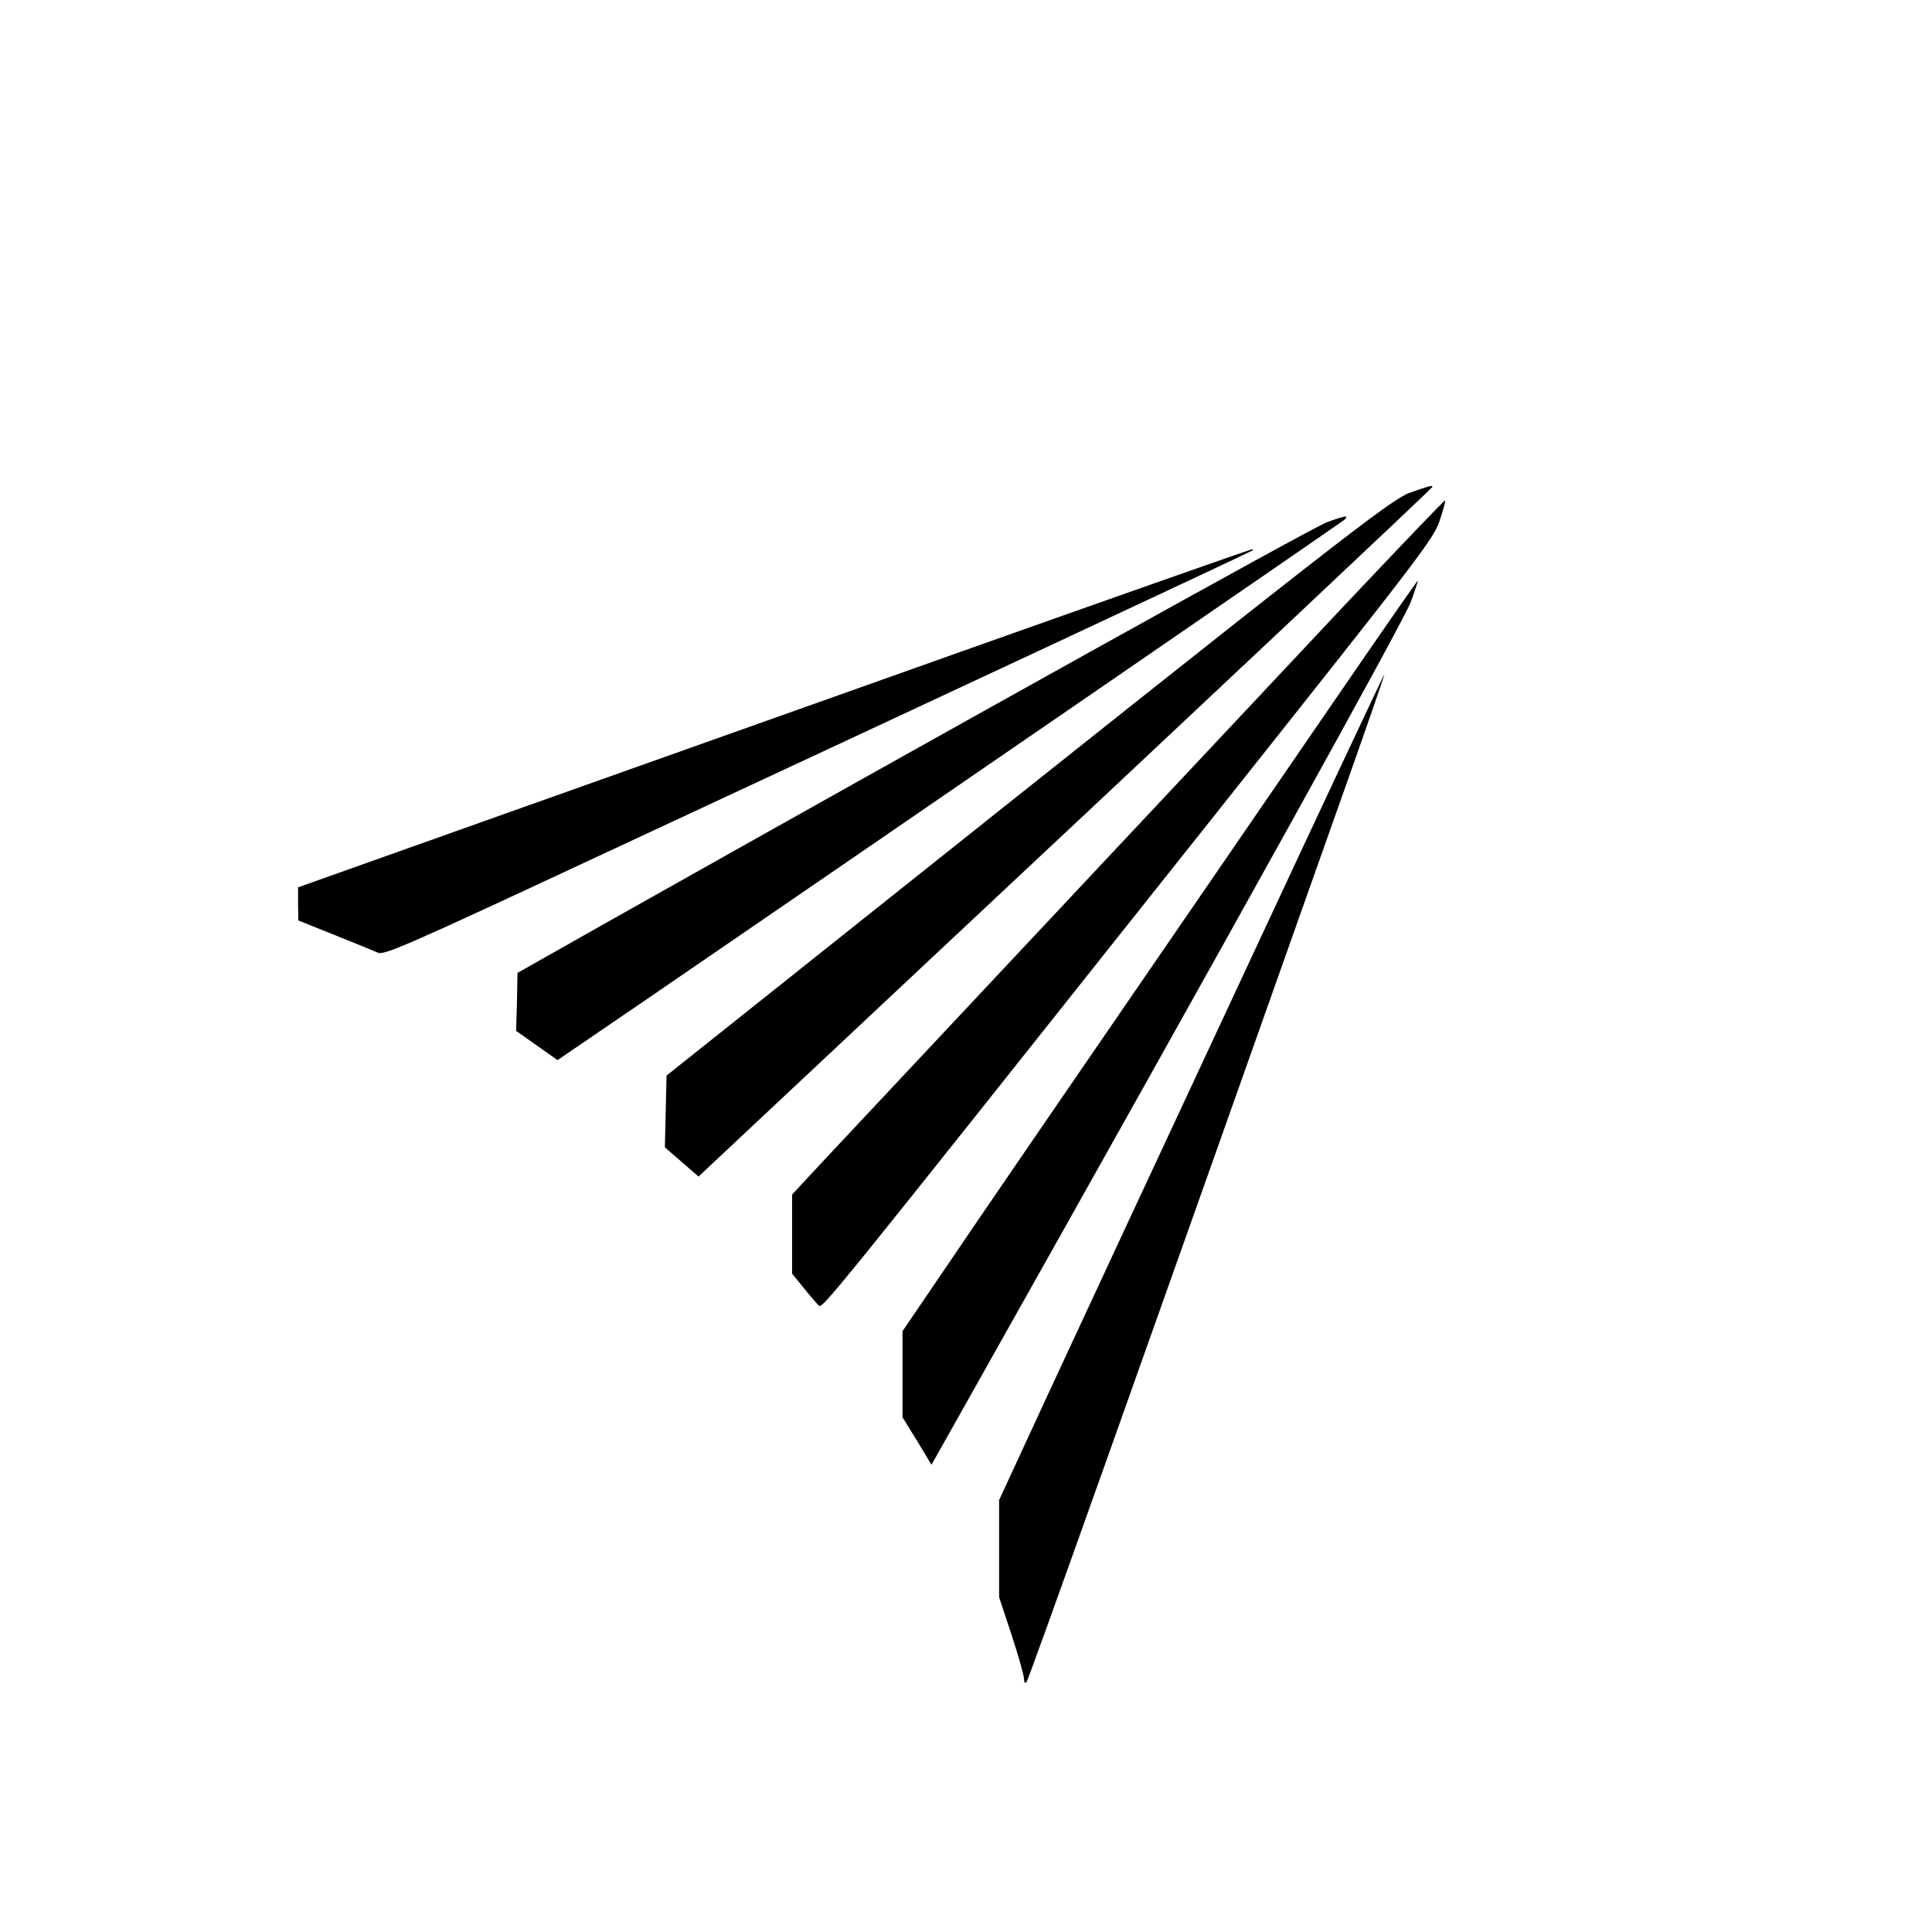
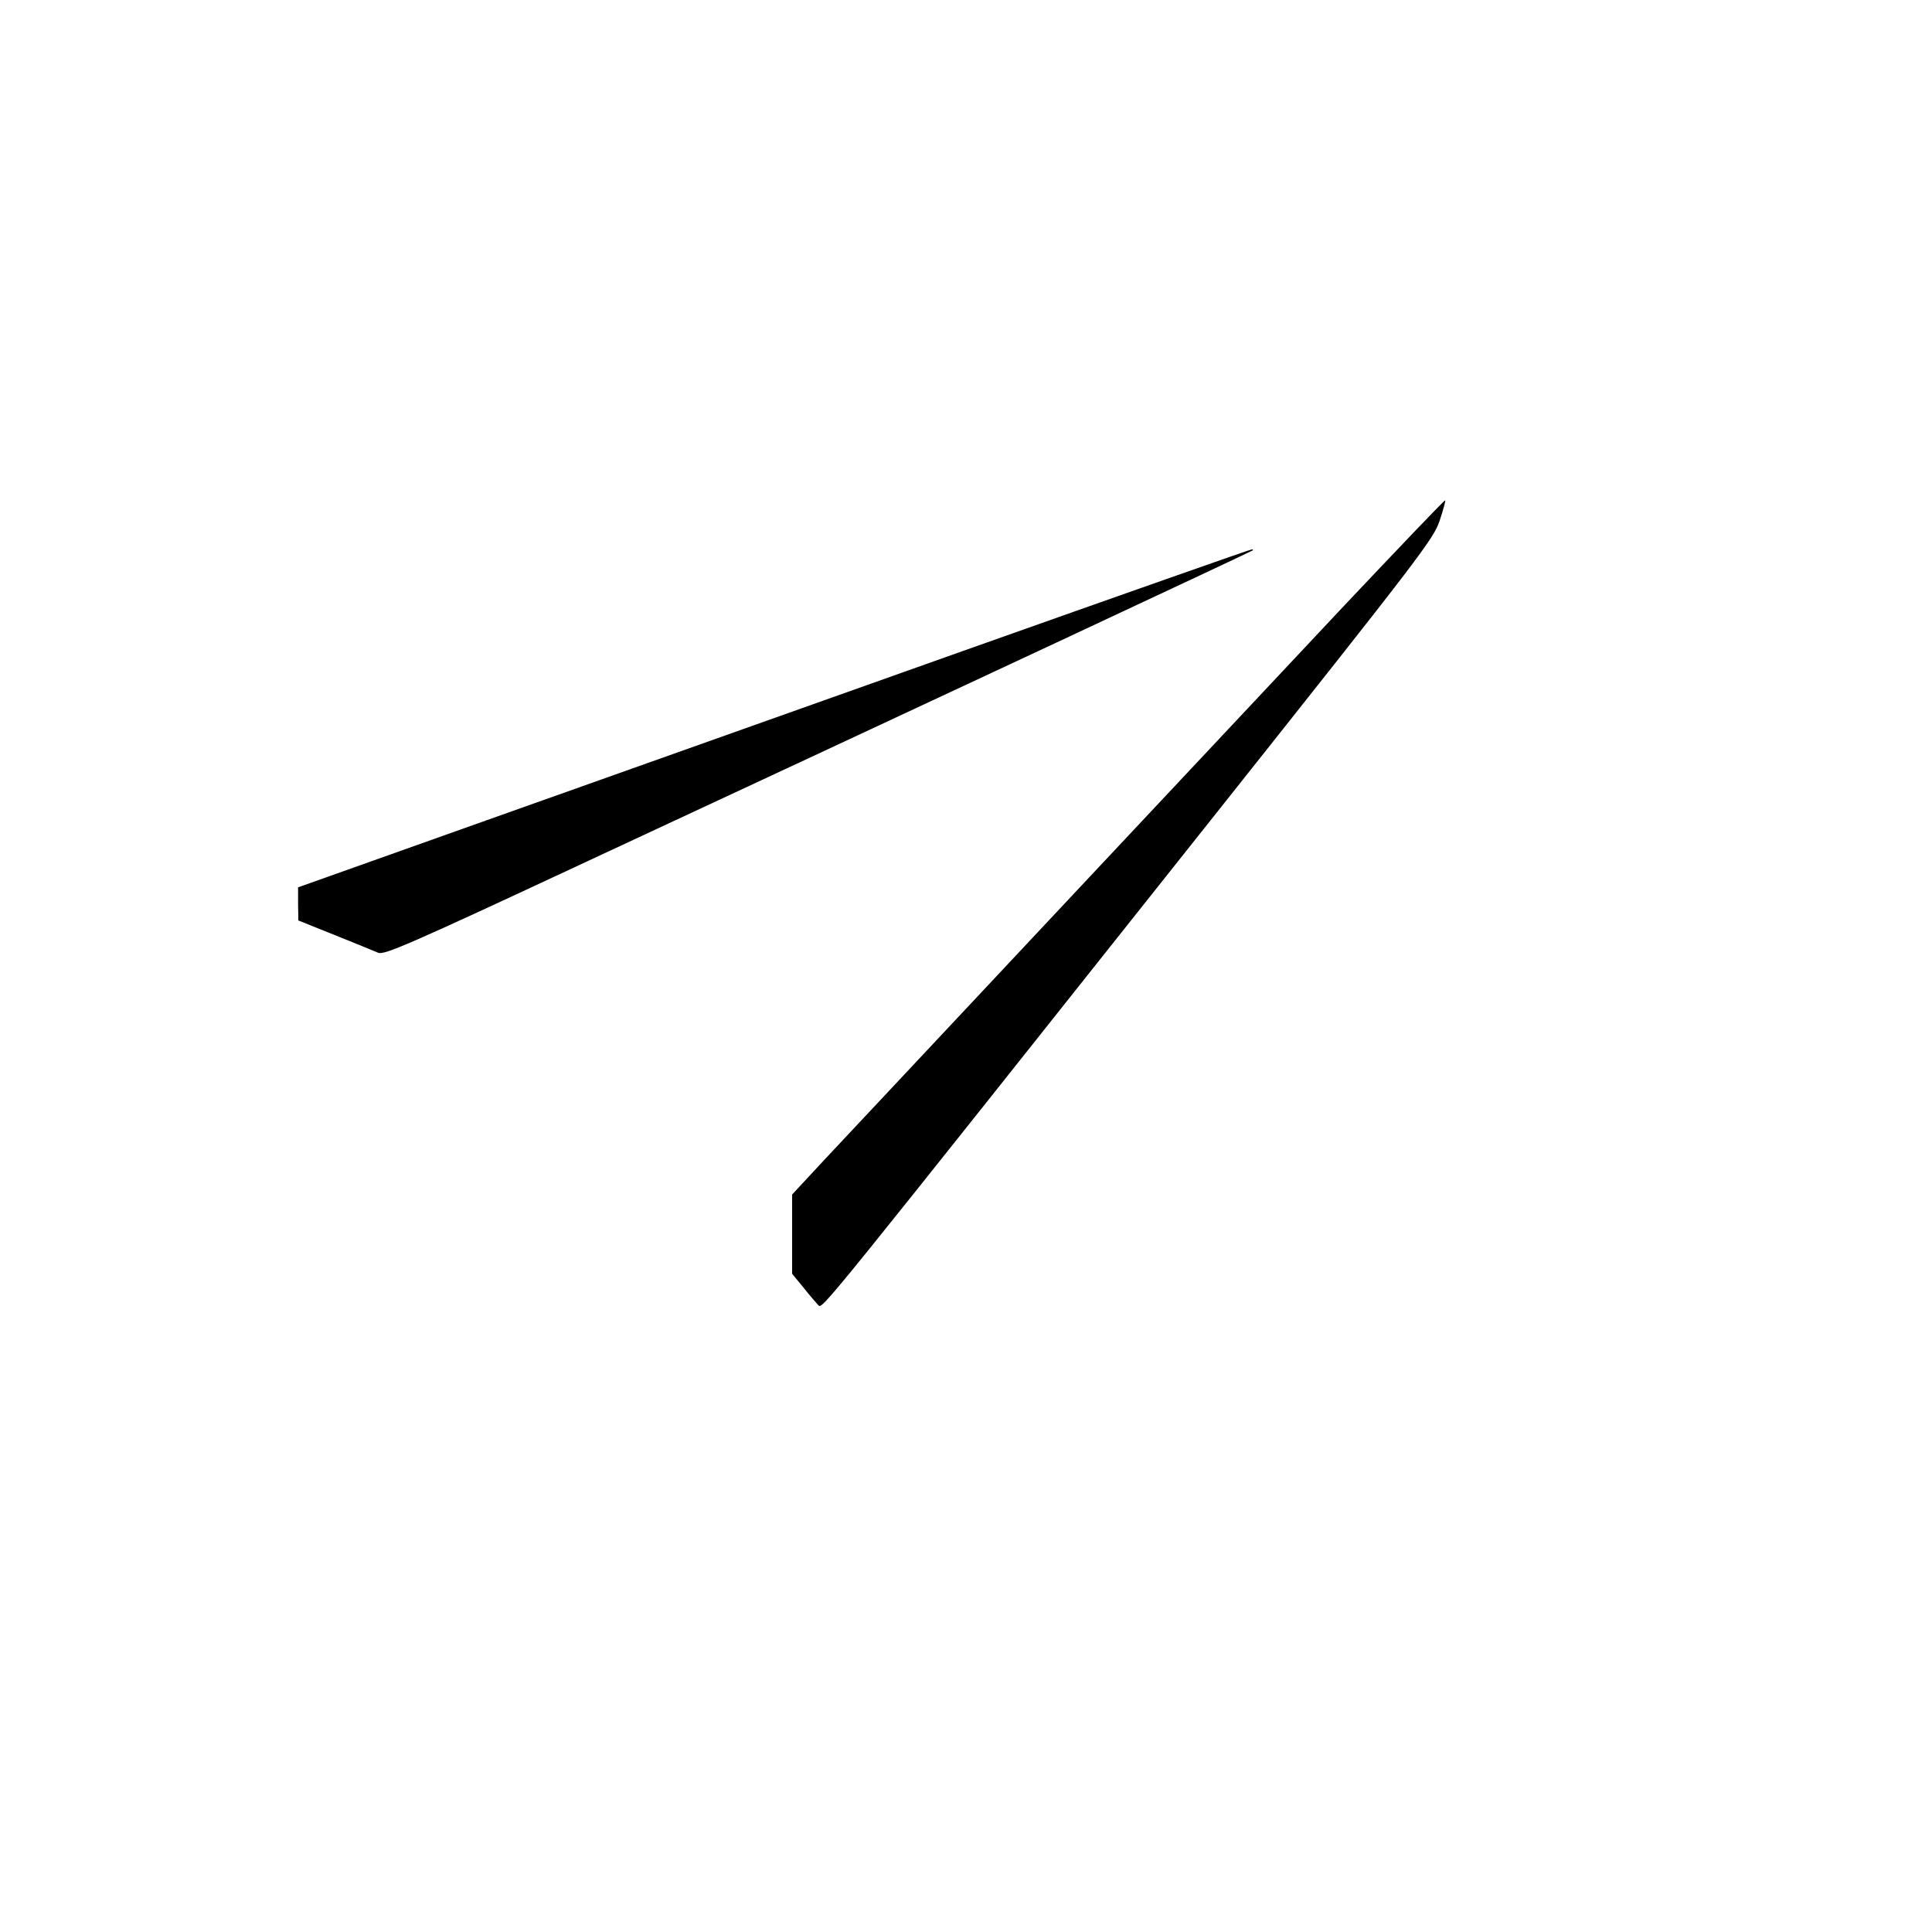
<svg xmlns="http://www.w3.org/2000/svg" version="1.0" width="700pt" height="700pt" viewBox="0 0 700 700" preserveAspectRatio="xMidYMid meet">
  <g transform="translate(0,700) scale(0.1,-0.1)" fill="#000000" stroke="none">
-     <path d="M5109 5215 c-69 -24 -250 -165 -2109 -1646 l-585 -466 -3 -130 -3 -130 61 -53 61 -53 37 35 c20 19 368 345 772 724 1052 985 1850 1736 1850 1740 0 7 -13 3 -81 -21z" />
    <path d="M4863 4798 c-310 -330 -1463 -1559 -1875 -1999 l-118 -127 0 -143 0 -144 41 -50 c22 -28 47 -56 54 -64 15 -15 -3 -36 1438 1778 741 933 791 998 813 1064 13 39 22 72 20 74 -2 2 -169 -173 -373 -389z" />
-     <path d="M4808 5108 c-47 -16 -1363 -748 -2643 -1469 l-290 -164 -2 -105 -3 -105 75 -53 75 -53 318 217 c936 641 2519 1729 2532 1740 19 18 7 17 -62 -8z" />
    <path d="M3485 4640 c-572 -203 -1347 -479 -1722 -612 l-683 -243 0 -60 1 -60 132 -53 c73 -29 143 -58 157 -64 22 -9 108 28 755 330 1326 617 2410 1124 2414 1128 2 2 0 4 -5 3 -5 0 -477 -166 -1049 -369z" />
-     <path d="M4825 4447 c-1042 -1517 -1273 -1854 -1406 -2051 l-149 -219 0 -156 0 -156 53 -86 52 -86 144 256 c945 1679 1571 2808 1593 2871 15 41 26 75 25 76 -1 2 -142 -201 -312 -449z" />
-     <path d="M4495 3447 c-285 -611 -599 -1285 -697 -1497 l-178 -385 0 -176 0 -176 45 -136 c25 -76 45 -147 45 -159 0 -14 4 -18 9 -13 8 8 412 1144 1179 3310 66 187 119 341 118 342 -1 2 -236 -498 -521 -1110z" />
  </g>
</svg>